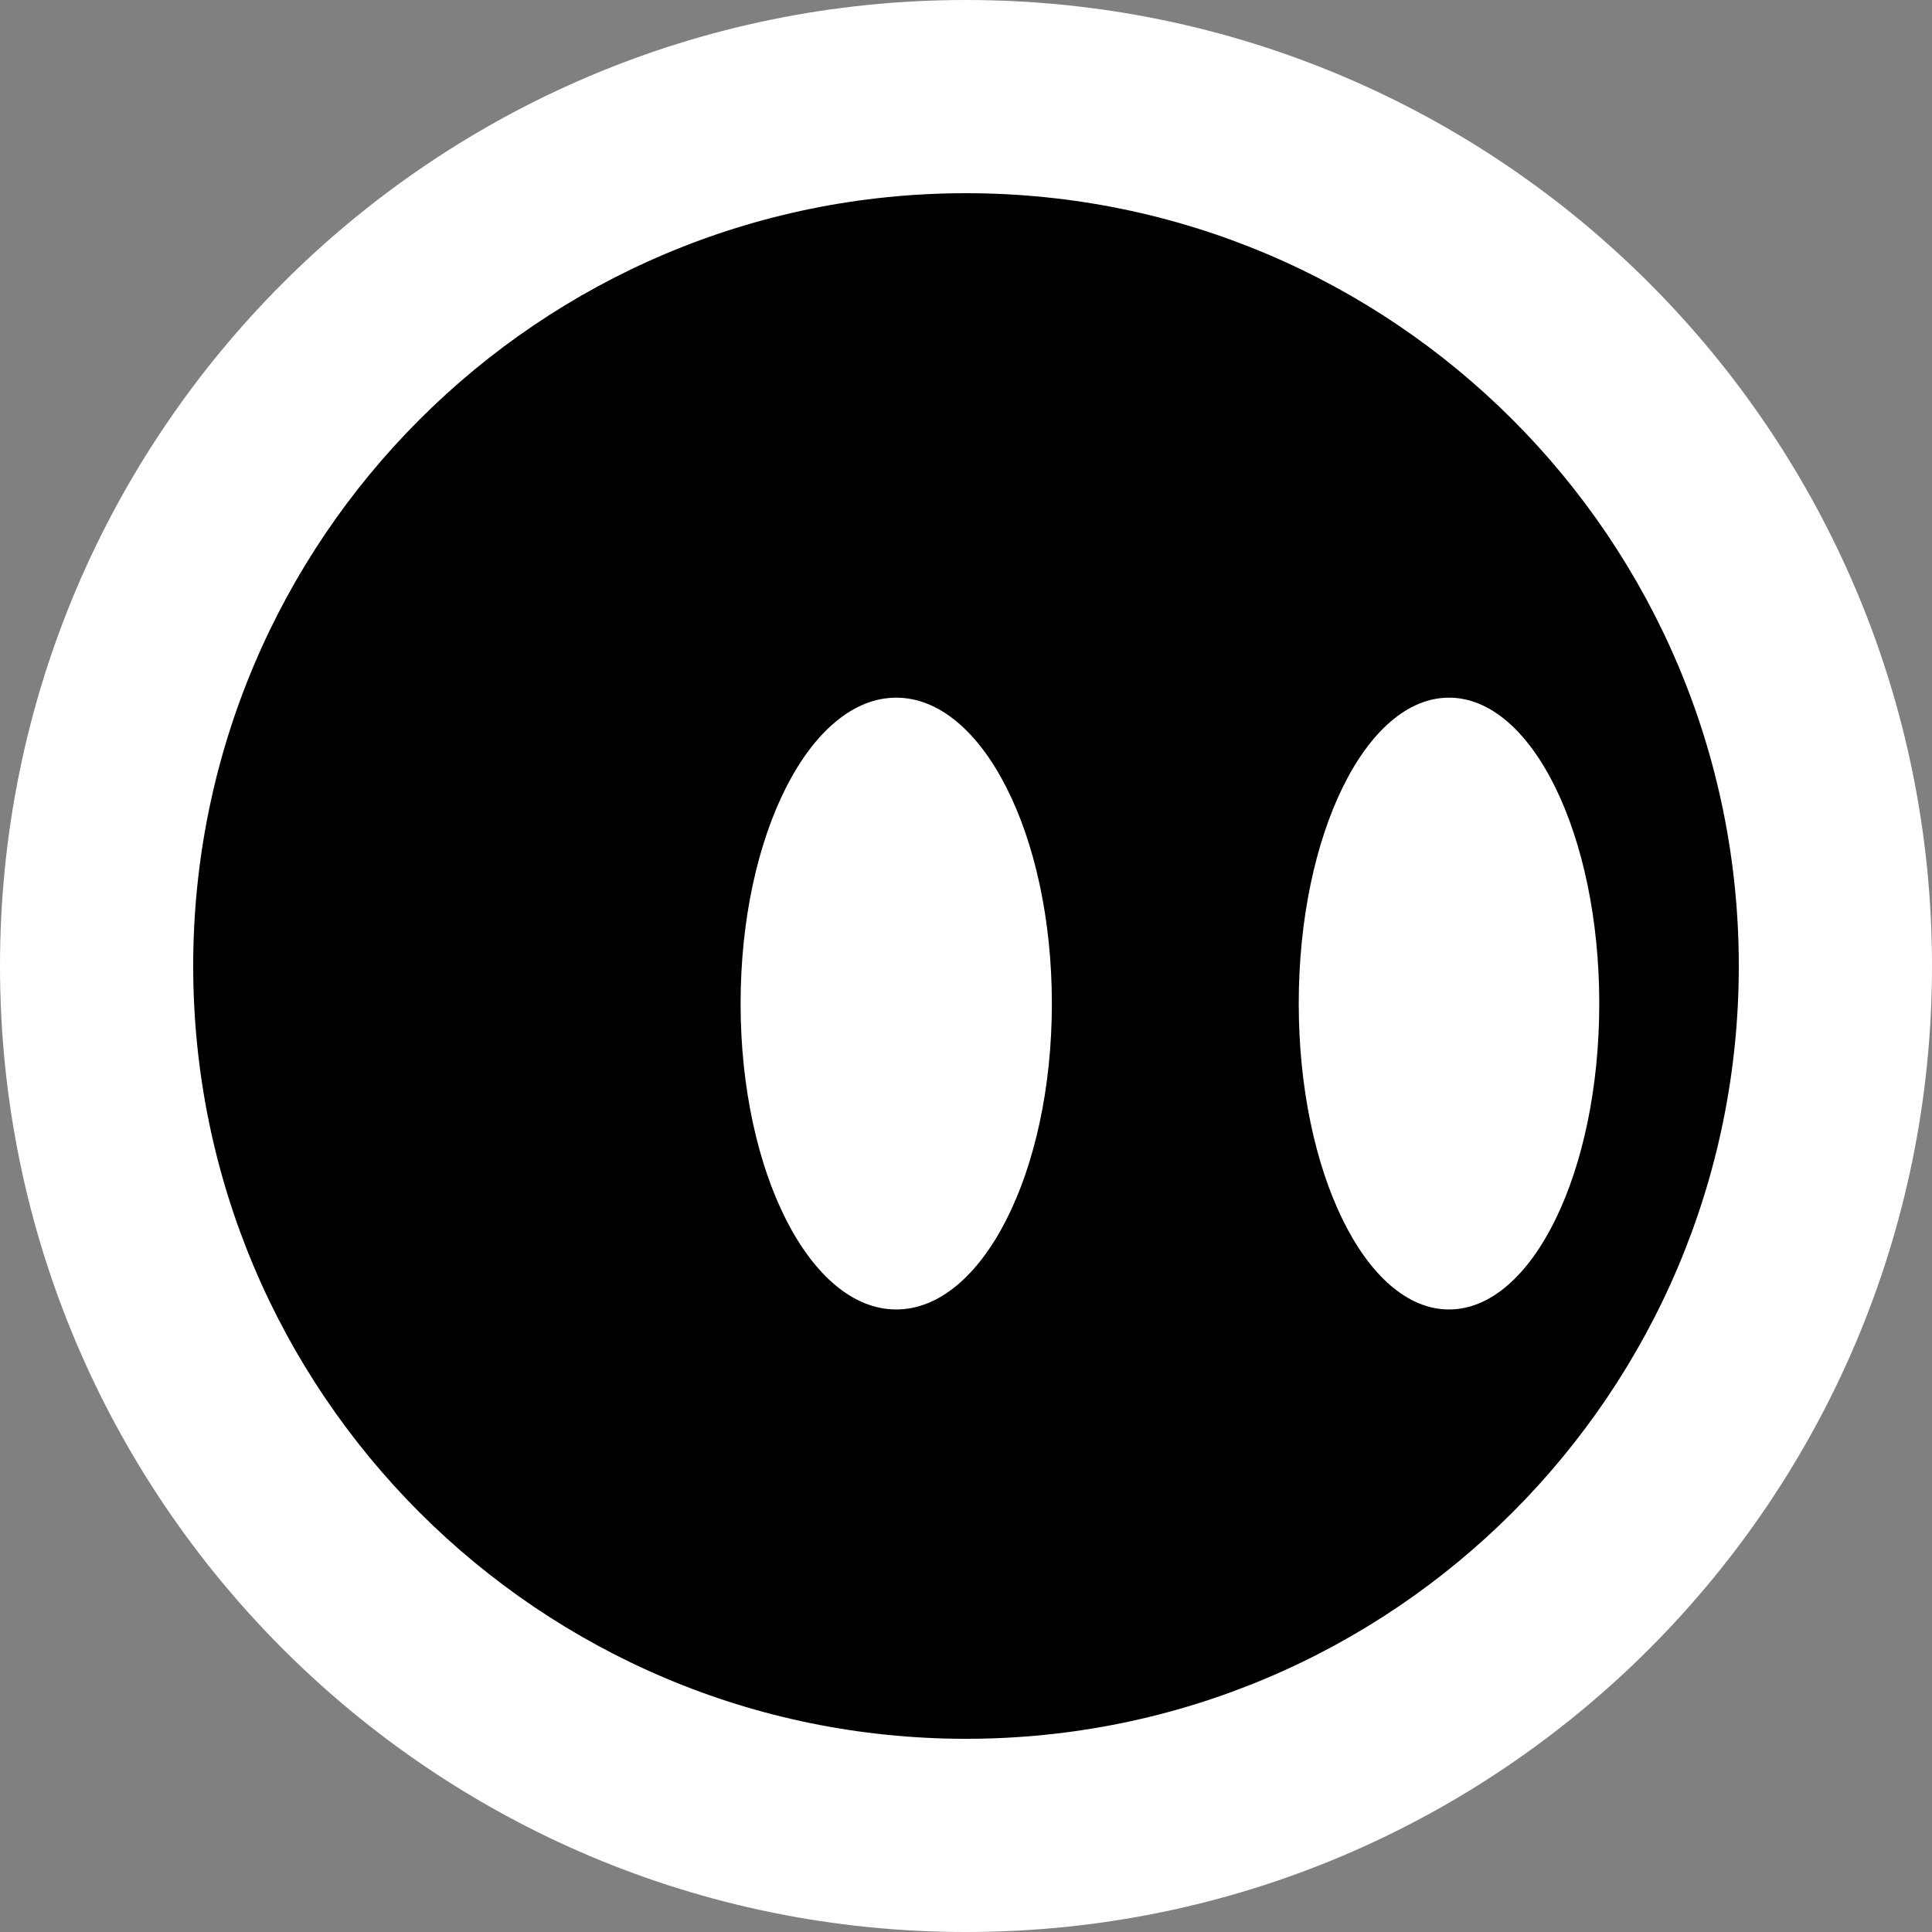
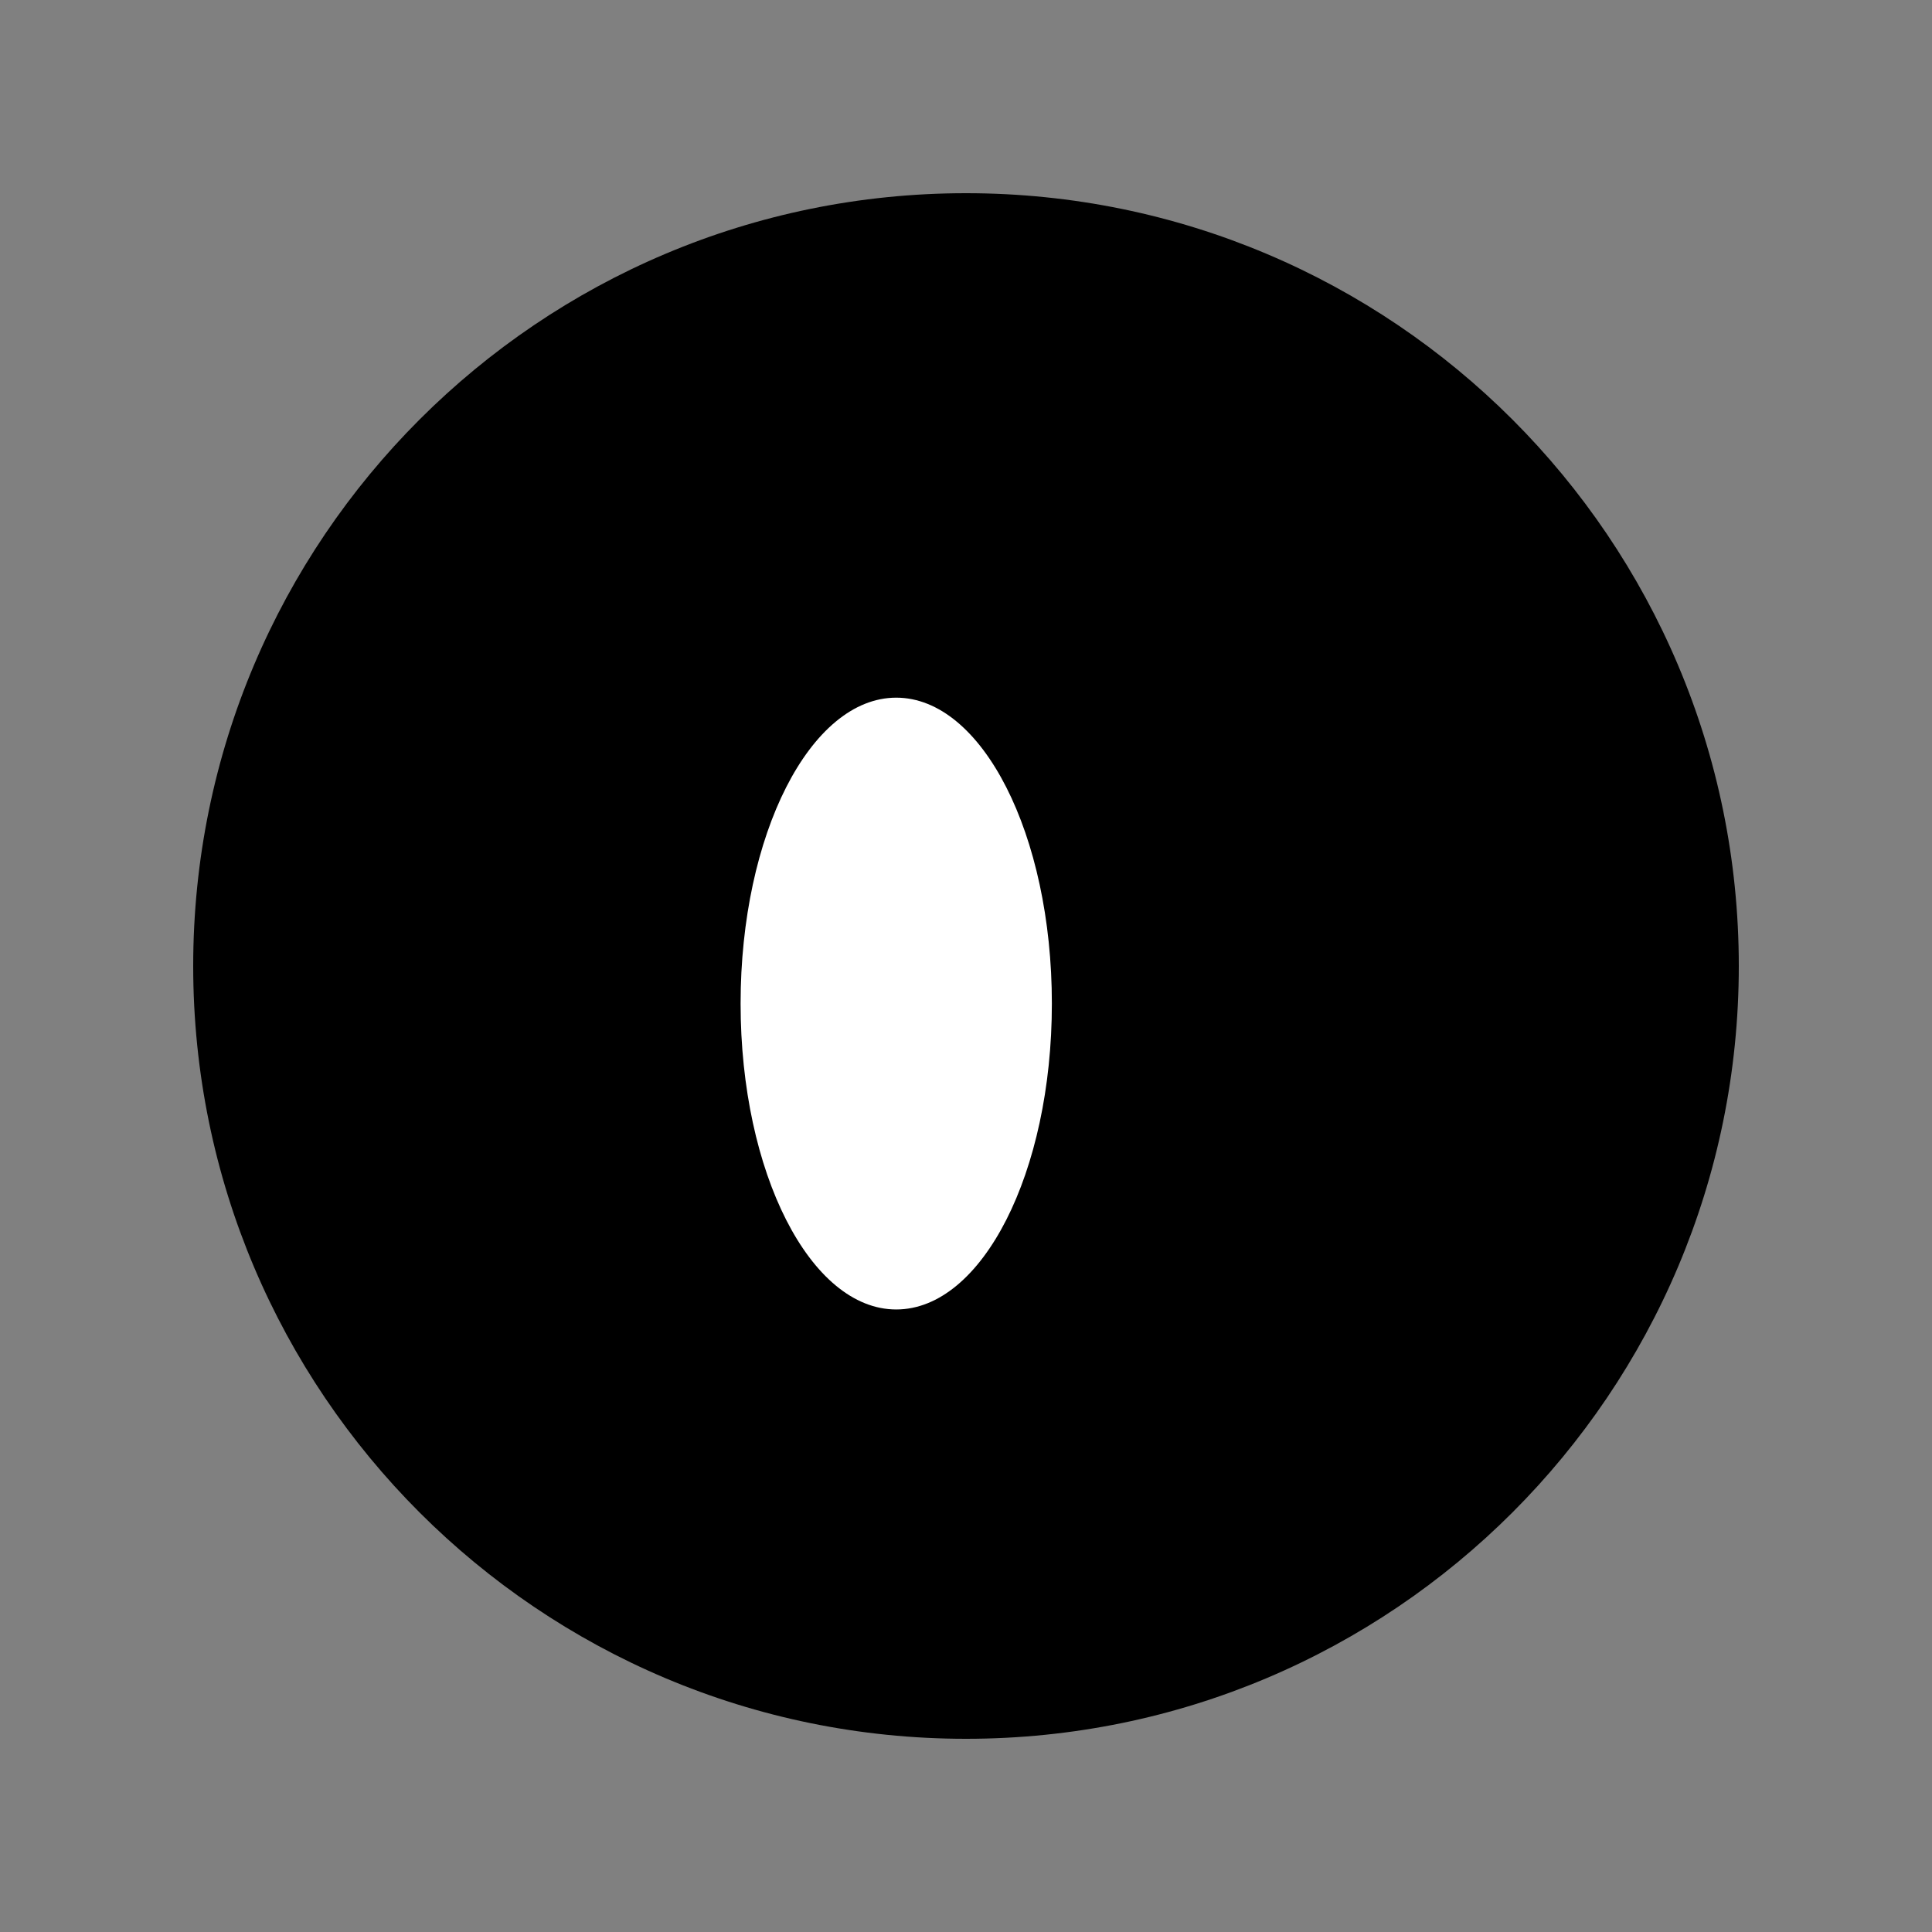
<svg xmlns="http://www.w3.org/2000/svg" width="180" height="180" viewBox="0 0 180 180" fill="none">
  <rect x="0" y="0" width="180" height="180" fill="#808080" stroke="none" />
  <g id="Robu V2 - right" clip-path="url(#clip0_15_207)">
-     <path id="Vector" d="M90 180C139.706 180 180 139.706 180 90C180 40.294 139.706 0 90 0C40.294 0 0 40.294 0 90C0 139.706 40.294 180 90 180Z" fill="white" />
    <path id="Vector_2" d="M90 162C129.764 162 162 129.764 162 90C162 50.236 129.764 18 90 18C50.236 18 18 50.236 18 90C18 129.764 50.236 162 90 162Z" fill="black" />
-     <path id="Vector_3" d="M135 122C142.732 122 149 109.24 149 93.5C149 77.76 142.732 65 135 65C127.268 65 121 77.76 121 93.5C121 109.24 127.268 122 135 122Z" fill="white" />
    <path id="Vector_4" d="M83.5 122C91.508 122 98 109.24 98 93.5C98 77.76 91.508 65 83.5 65C75.492 65 69 77.76 69 93.5C69 109.24 75.492 122 83.5 122Z" fill="white" />
  </g>
  <defs>
    <clipPath id="clip0_15_207">
      <rect width="180" height="180" fill="white" />
    </clipPath>
  </defs>
</svg>